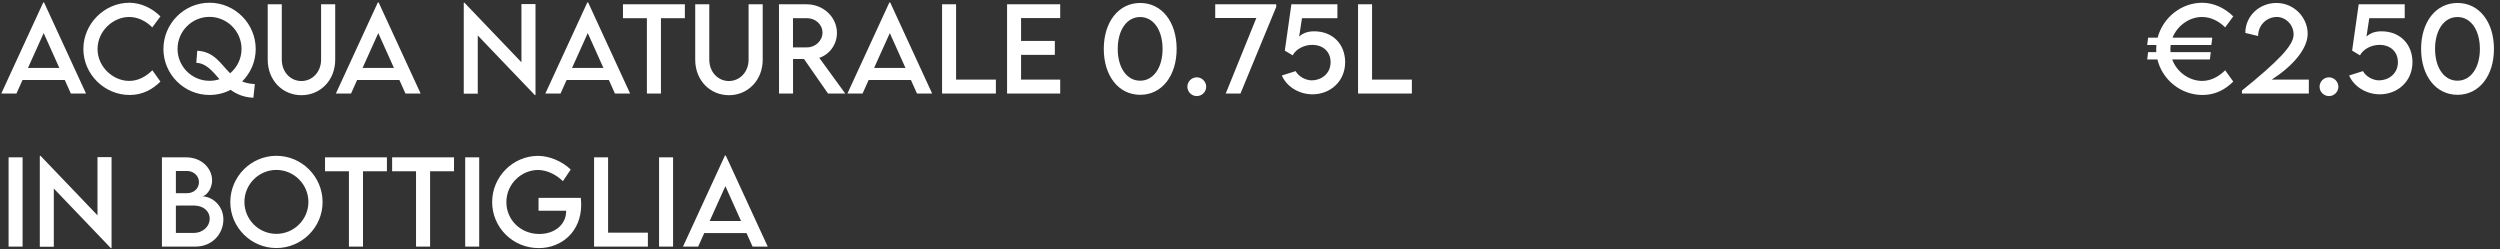
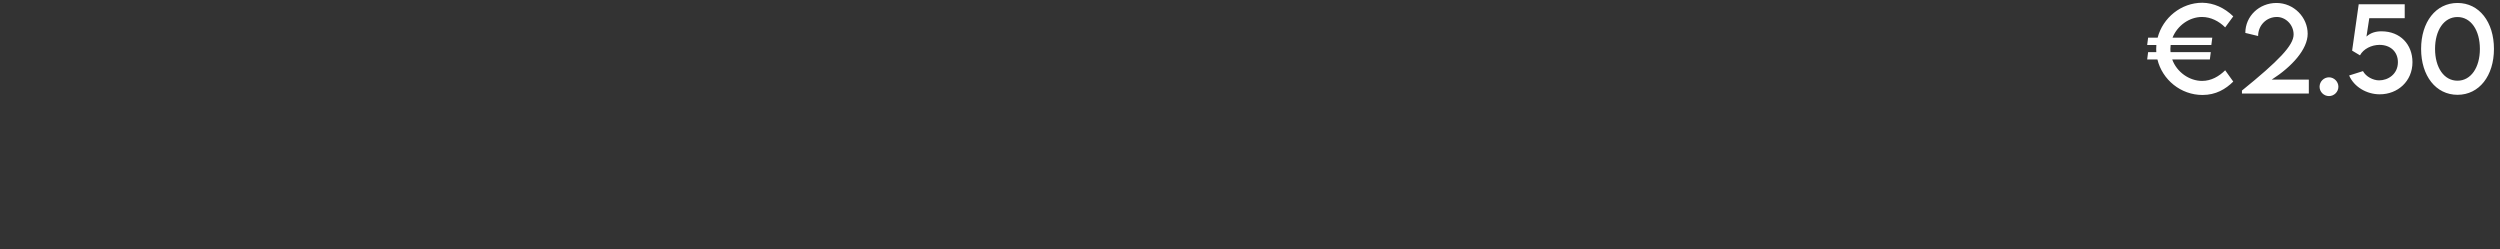
<svg xmlns="http://www.w3.org/2000/svg" width="882" height="88" viewBox="0 0 882 88" fill="none">
  <rect x="0" y="0" width="882" height="88" fill="#333333" stroke="none" />
-   <path d="M25 33L22.852 28.215H7.949L5.801 33H0.449L15.254 0.871H15.547L30.352 33H25ZM9.863 23.977H20.938L15.41 11.672L9.863 23.977ZM45.742 33.508C36.816 33.508 29.414 26.164 29.414 17.277C29.414 8.41 36.816 0.969 45.664 0.969C49.746 1.027 53.516 2.766 56.602 5.773L53.73 9.66C51.523 7.453 48.652 5.988 45.566 5.988C39.863 5.988 34.414 10.988 34.414 17.297C34.414 23.645 39.941 28.547 45.586 28.547C48.809 28.547 51.582 26.945 53.75 24.797L56.602 28.781C53.887 31.457 50.43 33.508 45.742 33.508ZM90.215 17.297C90.215 21.75 88.379 25.793 85.43 28.742C86.699 29.25 88.144 29.582 89.902 29.66L89.394 34.484C85.938 34.328 83.398 33.195 81.367 31.691C79.121 32.863 76.582 33.508 73.906 33.508C64.961 33.508 57.656 26.203 57.656 17.297C57.656 8.312 64.961 0.969 73.926 0.969C82.871 0.969 90.215 8.312 90.215 17.297ZM62.637 17.258C62.637 23.449 67.695 28.508 73.906 28.508C75.137 28.508 76.328 28.312 77.441 27.941C74.922 25.09 72.812 22.336 69.258 22.16L69.59 17.902C75.684 18.234 77.793 22.531 81.191 25.852C83.652 23.781 85.215 20.695 85.215 17.258C85.215 11.027 80.117 5.949 73.906 5.949C67.695 5.949 62.637 11.027 62.637 17.258ZM106.348 33.586C99.648 33.586 94.453 28.293 94.453 21.066V1.516H99.414V21.047C99.414 25.402 102.48 28.586 106.328 28.586C110.176 28.586 113.281 25.402 113.281 21.047V1.516H118.262V21.066C118.262 28.293 113.047 33.586 106.348 33.586ZM143.047 33L140.898 28.215H125.996L123.848 33H118.496L133.301 0.871H133.594L148.398 33H143.047ZM127.91 23.977H138.984L133.457 11.672L127.91 23.977ZM183.965 1.438H188.926V33.547H188.691L168.555 12.512V33.039H163.613V0.969H163.867L183.965 21.965V1.438ZM216.953 33L214.805 28.215H199.902L197.754 33H192.402L207.207 0.871H207.5L222.305 33H216.953ZM201.816 23.977H212.891L207.363 11.672L201.816 23.977ZM241.621 1.516V6.418H233.184V33H228.223V6.418H219.785V1.516H241.621ZM257.168 33.586C250.469 33.586 245.273 28.293 245.273 21.066V1.516H250.234V21.047C250.234 25.402 253.301 28.586 257.148 28.586C260.996 28.586 264.102 25.402 264.102 21.047V1.516H269.082V21.066C269.082 28.293 263.867 33.586 257.168 33.586ZM298.203 33H292.129L283.652 20.812H279.785V33H274.844L274.824 1.516H284.609C290.469 1.516 295.273 6.027 295.273 11.633C295.273 15.695 292.656 19.23 289.043 20.402L298.203 33ZM279.766 16.711H284.727C287.695 16.73 290.176 14.328 290.176 11.516C290.176 8.586 287.656 6.418 284.727 6.418H279.766V16.711ZM323.516 33L321.367 28.215H306.465L304.316 33H298.965L313.77 0.871H314.062L328.867 33H323.516ZM308.379 23.977H319.453L313.926 11.672L308.379 23.977ZM337.305 28.078H351.348V33H332.363V1.516H337.305V28.078ZM374.043 6.379H360.234V14.445H372.148V19.367H360.234V28.078H374.043V33H355.293V1.516H374.043V6.379ZM402.266 33.449C394.609 33.449 389.414 26.73 389.414 17.258C389.414 7.766 394.609 1.047 402.266 1.047C409.922 1.047 415.117 7.766 415.117 17.258C415.117 26.73 409.922 33.449 402.266 33.449ZM402.246 28.469C406.992 28.469 410.156 23.82 410.156 17.258C410.156 10.676 406.992 6.008 402.246 6.008C397.48 6.008 394.336 10.676 394.336 17.258C394.336 23.82 397.48 28.469 402.246 28.469ZM422.227 33.898C420.41 33.898 418.906 32.414 418.906 30.598C418.906 28.781 420.41 27.277 422.227 27.277C424.023 27.277 425.547 28.801 425.547 30.598C425.547 32.414 424.043 33.898 422.227 33.898ZM428.73 1.516H450.254V2.434L437.637 33H432.441L443.242 6.34H428.73V1.516ZM463.633 11.047C470.293 11.047 474.57 15.695 474.57 21.945C474.57 28.645 469.395 33.273 463.027 33.273C458.398 33.273 453.965 30.656 452.227 26.633L457.109 25.09C458.164 27.043 460.664 28.352 462.812 28.352C465.977 28.352 469.434 26.145 469.434 21.945C469.434 18.254 466.797 15.832 462.949 15.832C460.137 15.832 457.246 17.258 456.055 19.523L453.281 17.863L455.605 1.496H471.836V6.418H459.336L458.34 12.902C459.805 11.555 461.602 11.047 463.633 11.047ZM484.062 28.078H498.105V33H479.121V1.516H484.062V28.078ZM3.027 87V55.516H7.969V87H3.027ZM34.395 55.438H39.355V87.547H39.121L18.984 66.512V87.039H14.043V54.969H14.297L34.395 75.965V55.438ZM71.289 69.266C74.824 69.266 78.809 72.508 78.809 77.41C78.809 82.234 75.156 87 68.906 87H57.129V55.516H65.723C71.152 55.516 74.824 59.422 74.824 63.602C74.824 67 72.461 69.266 71.289 69.266ZM66.016 60.32H62.051V68.172L65.957 68.152C68.398 68.172 70.195 66.492 70.195 64.246C70.195 62 68.242 60.32 66.016 60.32ZM68.457 82.176C71.289 82.176 73.984 80.125 73.984 77.078C73.984 74.695 71.953 72.508 68.379 72.508L62.051 72.527V82.176H68.457ZM97.5 87.508C88.555 87.508 81.25 80.203 81.25 71.297C81.25 62.312 88.555 54.969 97.519 54.969C106.465 54.969 113.809 62.312 113.809 71.297C113.809 80.203 106.465 87.508 97.5 87.508ZM97.5 82.508C103.711 82.508 108.809 77.449 108.809 71.258C108.809 65.027 103.711 59.949 97.5 59.949C91.289 59.949 86.231 65.027 86.231 71.258C86.231 77.449 91.289 82.508 97.5 82.508ZM136.504 55.516V60.418H128.066V87H123.105V60.418H114.668V55.516H136.504ZM160.176 55.516V60.418H151.738V87H146.777V60.418H138.34V55.516H160.176ZM164.121 87V55.516H169.062V87H164.121ZM204.902 69.812C204.98 70.535 205.039 71.394 205.039 72.273C205.039 81.629 198.242 87.527 190.059 87.527C180.898 87.527 173.633 80.223 173.633 71.297C173.633 62.352 180.938 54.988 189.883 54.988C193.848 55.008 198.379 56.922 201.348 59.812L198.594 63.914C196.133 61.492 192.812 59.969 189.824 59.969C184.082 59.969 178.652 64.773 178.652 71.297C178.652 77.469 183.555 82.547 190.273 82.547C195.684 82.547 199.746 79.246 199.746 74.441V74.344H190V69.812H204.902ZM214.531 82.078H228.574V87H209.59V55.516H214.531V82.078ZM232.52 87V55.516H237.461V87H232.52ZM265.508 87L263.359 82.215H248.457L246.309 87H240.957L255.762 54.871H256.055L270.859 87H265.508ZM250.371 77.977H261.445L255.918 65.672L250.371 77.977Z" fill="white" />
  <path d="M776.898 28.547C780.121 28.547 782.875 26.945 785.043 24.797L787.895 28.781C785.199 31.457 781.742 33.508 777.035 33.508C769.379 33.508 762.855 28.117 761.137 20.969H757.523L757.855 18.391H760.746C760.727 18.02 760.707 17.648 760.707 17.277C760.707 16.809 760.727 16.34 760.766 15.871H757.523L757.855 13.293H761.215C763.031 6.281 769.496 0.969 776.977 0.969C781.039 1.027 784.809 2.766 787.895 5.773L785.043 9.66C782.836 7.453 779.945 5.988 776.859 5.988C772.445 5.988 768.168 8.996 766.469 13.293H780.492L780.16 15.871H765.805C765.746 16.34 765.707 16.809 765.707 17.297C765.707 17.668 765.727 18.039 765.766 18.391H779.965L779.633 20.969H766.352C767.973 25.441 772.387 28.547 776.898 28.547ZM801.469 28.078H814.555V33H790.961V31.945C803.91 21.457 809.184 16.008 809.184 12.18C809.184 8.625 806.293 5.988 803.285 5.988C799.613 5.988 796.664 8.918 796.664 12.707L792.152 11.613C792.152 5.695 797.055 1.047 803.129 1.047C809.301 1.047 814.145 6.125 814.145 11.926C814.145 17.375 808.598 23.527 801.469 28.078ZM821.664 33.898C819.848 33.898 818.344 32.414 818.344 30.598C818.344 28.781 819.848 27.277 821.664 27.277C823.461 27.277 824.984 28.801 824.984 30.598C824.984 32.414 823.48 33.898 821.664 33.898ZM840.18 11.047C846.84 11.047 851.117 15.695 851.117 21.945C851.117 28.645 845.941 33.273 839.574 33.273C834.945 33.273 830.512 30.656 828.773 26.633L833.656 25.09C834.711 27.043 837.211 28.352 839.359 28.352C842.523 28.352 845.98 26.145 845.98 21.945C845.98 18.254 843.344 15.832 839.496 15.832C836.684 15.832 833.793 17.258 832.602 19.523L829.828 17.863L832.152 1.496H848.383V6.418H835.883L834.887 12.902C836.352 11.555 838.148 11.047 840.18 11.047ZM867.016 33.449C859.359 33.449 854.164 26.73 854.164 17.258C854.164 7.766 859.359 1.047 867.016 1.047C874.672 1.047 879.867 7.766 879.867 17.258C879.867 26.73 874.672 33.449 867.016 33.449ZM866.996 28.469C871.742 28.469 874.906 23.82 874.906 17.258C874.906 10.676 871.742 6.008 866.996 6.008C862.23 6.008 859.086 10.676 859.086 17.258C859.086 23.82 862.23 28.469 866.996 28.469Z" fill="white" />
</svg>